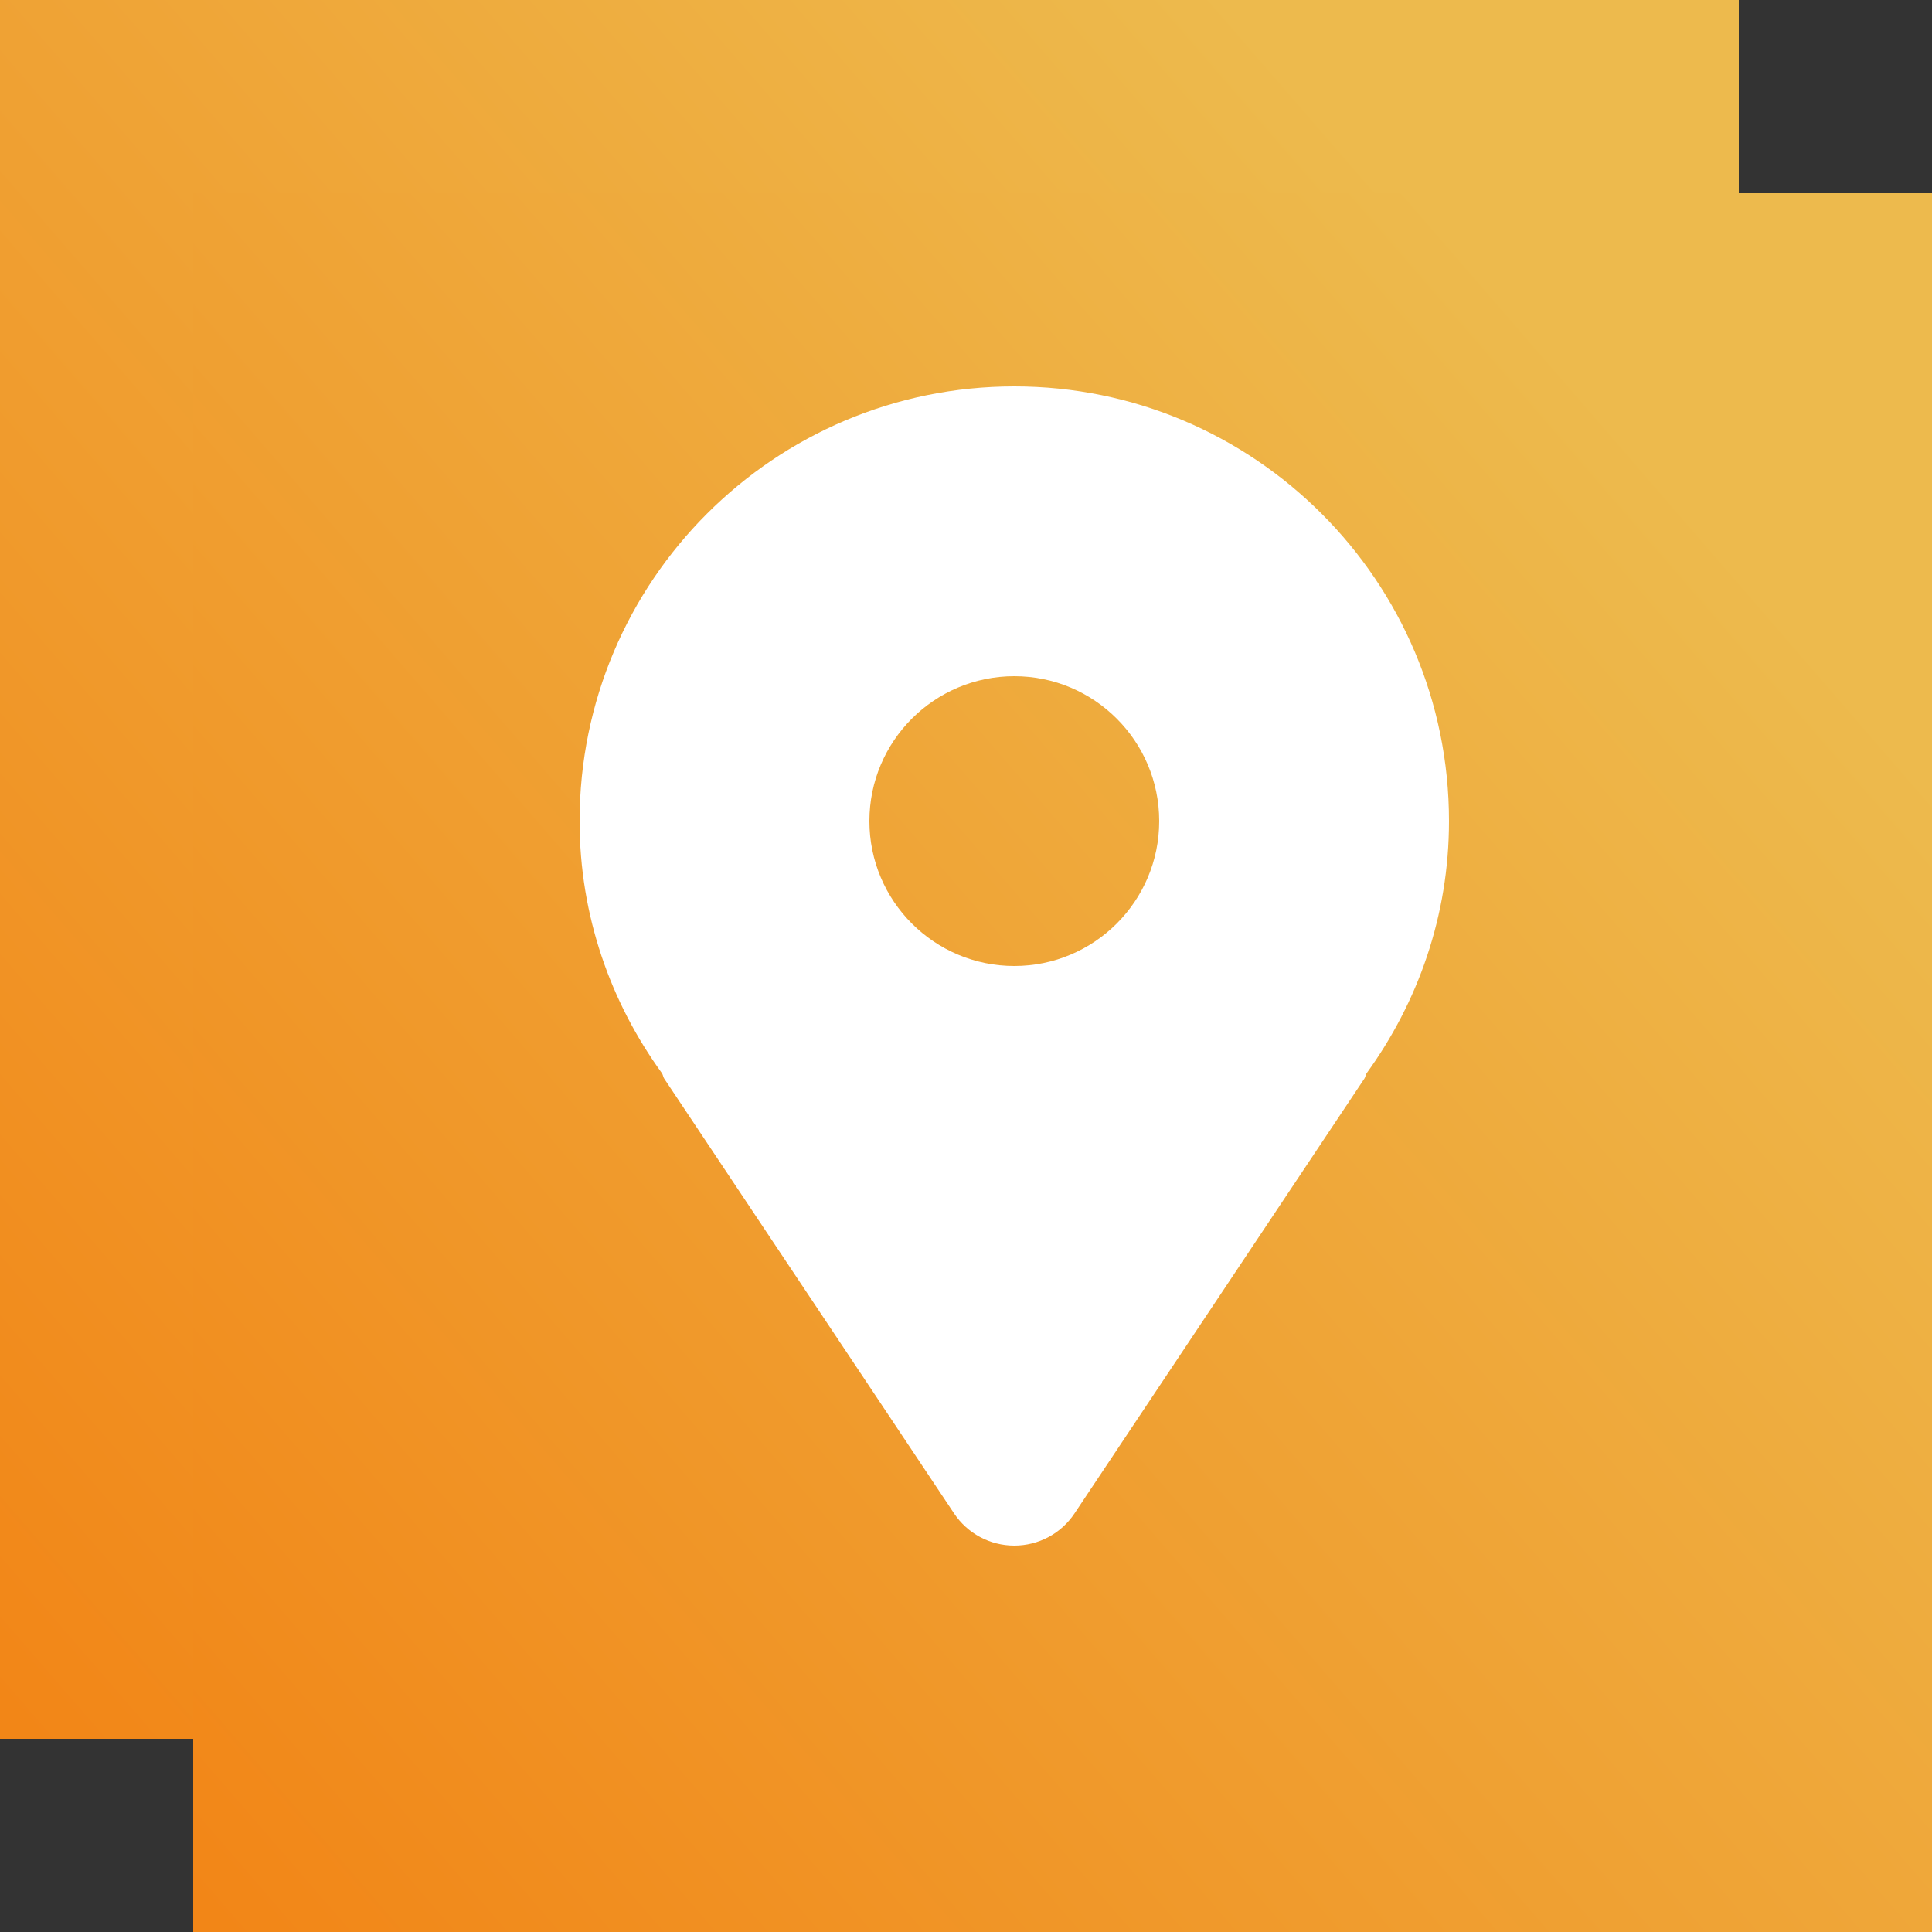
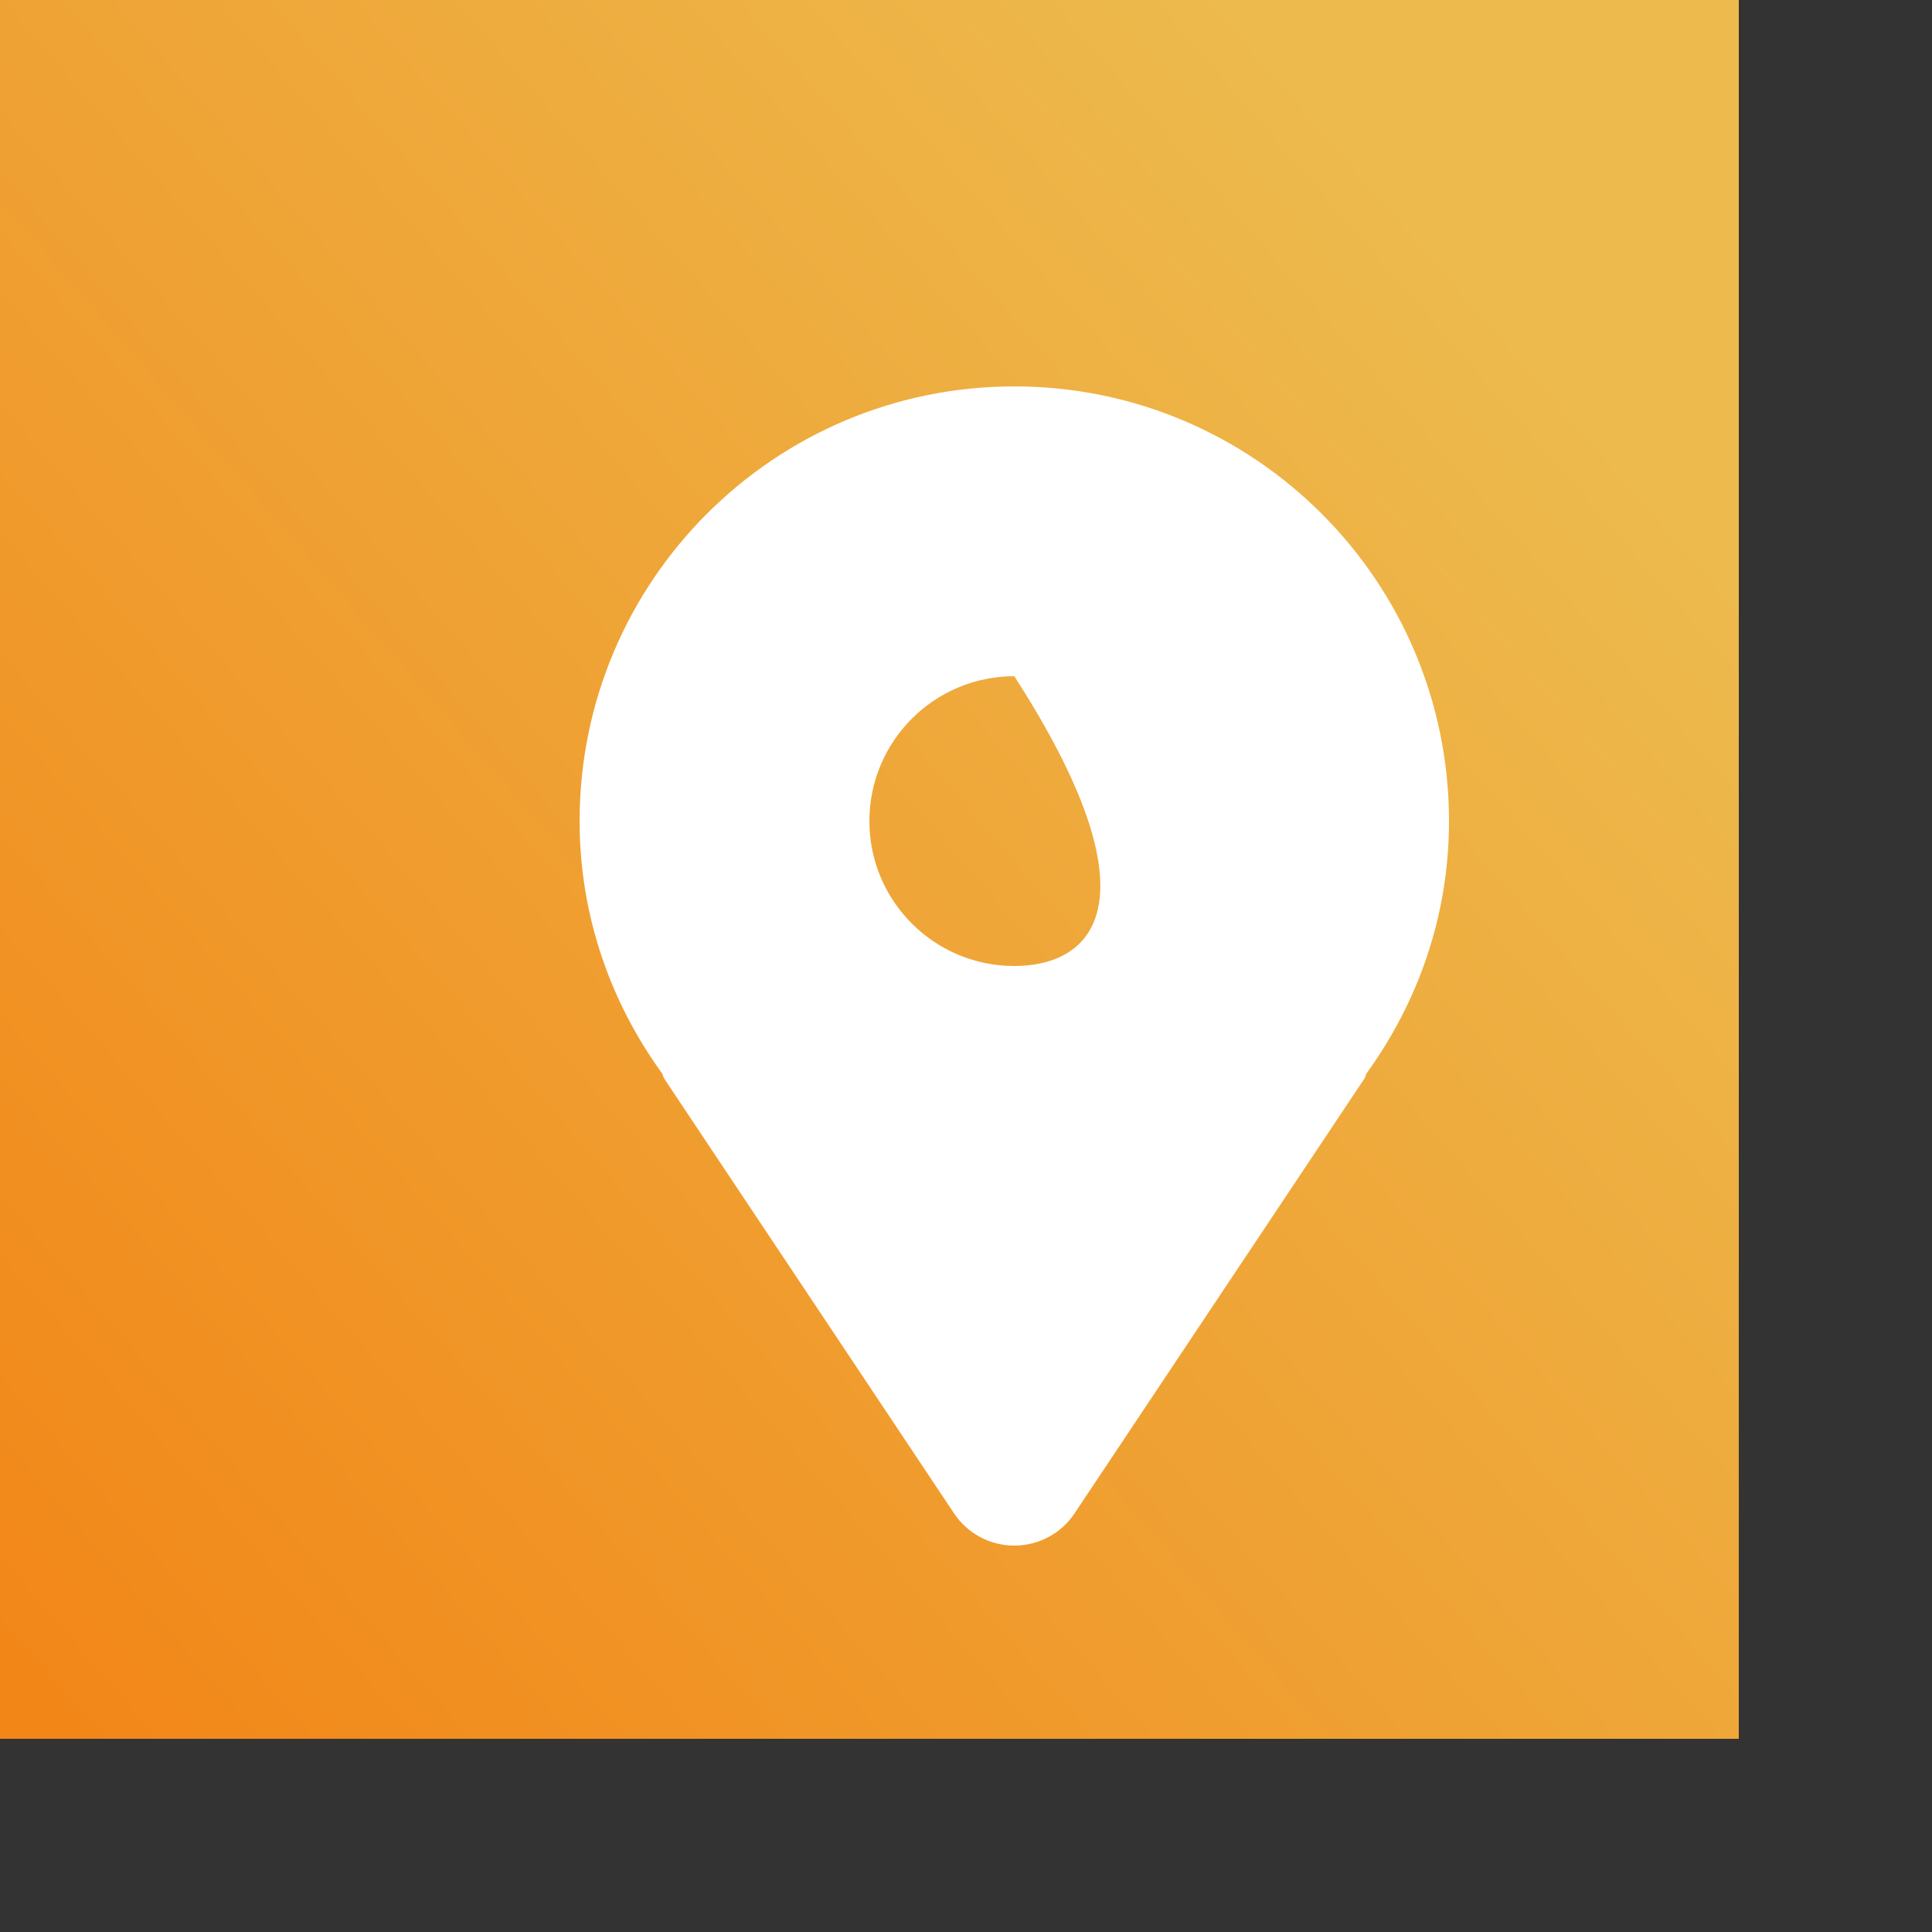
<svg xmlns="http://www.w3.org/2000/svg" width="20" height="20" viewBox="0 0 20 20" fill="none">
  <rect x="0" y="0" width="20" height="20" fill="#333333" stroke="none" />
  <rect width="18" height="18" fill="url(#paint0_linear_328_3370)" />
-   <rect x="2" y="2" width="18" height="18" fill="url(#paint1_linear_328_3370)" />
-   <path d="M10.5 4C8.015 4 6 6.015 6 8.5C6 9.479 6.321 10.377 6.854 11.112C6.864 11.13 6.865 11.149 6.876 11.166L9.876 15.666C10.015 15.875 10.249 16 10.5 16C10.751 16 10.985 15.875 11.124 15.666L14.124 11.166C14.135 11.149 14.136 11.13 14.146 11.112C14.679 10.377 15 9.479 15 8.5C15 6.015 12.985 4 10.5 4ZM10.5 10C9.672 10 9 9.328 9 8.5C9 7.672 9.672 7 10.5 7C11.328 7 12 7.672 12 8.5C12 9.328 11.328 10 10.5 10Z" fill="white" />
+   <path d="M10.5 4C8.015 4 6 6.015 6 8.5C6 9.479 6.321 10.377 6.854 11.112C6.864 11.13 6.865 11.149 6.876 11.166L9.876 15.666C10.015 15.875 10.249 16 10.5 16C10.751 16 10.985 15.875 11.124 15.666L14.124 11.166C14.135 11.149 14.136 11.13 14.146 11.112C14.679 10.377 15 9.479 15 8.5C15 6.015 12.985 4 10.5 4ZM10.5 10C9.672 10 9 9.328 9 8.5C9 7.672 9.672 7 10.5 7C12 9.328 11.328 10 10.5 10Z" fill="white" />
  <defs>
    <linearGradient id="paint0_linear_328_3370" x1="16.65" y1="4.5" x2="-9.48161e-07" y2="18.9" gradientUnits="userSpaceOnUse">
      <stop stop-color="#EDBA4D" />
      <stop offset="1" stop-color="#F28415" />
    </linearGradient>
    <linearGradient id="paint1_linear_328_3370" x1="18.65" y1="6.5" x2="2" y2="20.9" gradientUnits="userSpaceOnUse">
      <stop stop-color="#EDBA4D" />
      <stop offset="1" stop-color="#F28415" />
    </linearGradient>
  </defs>
</svg>